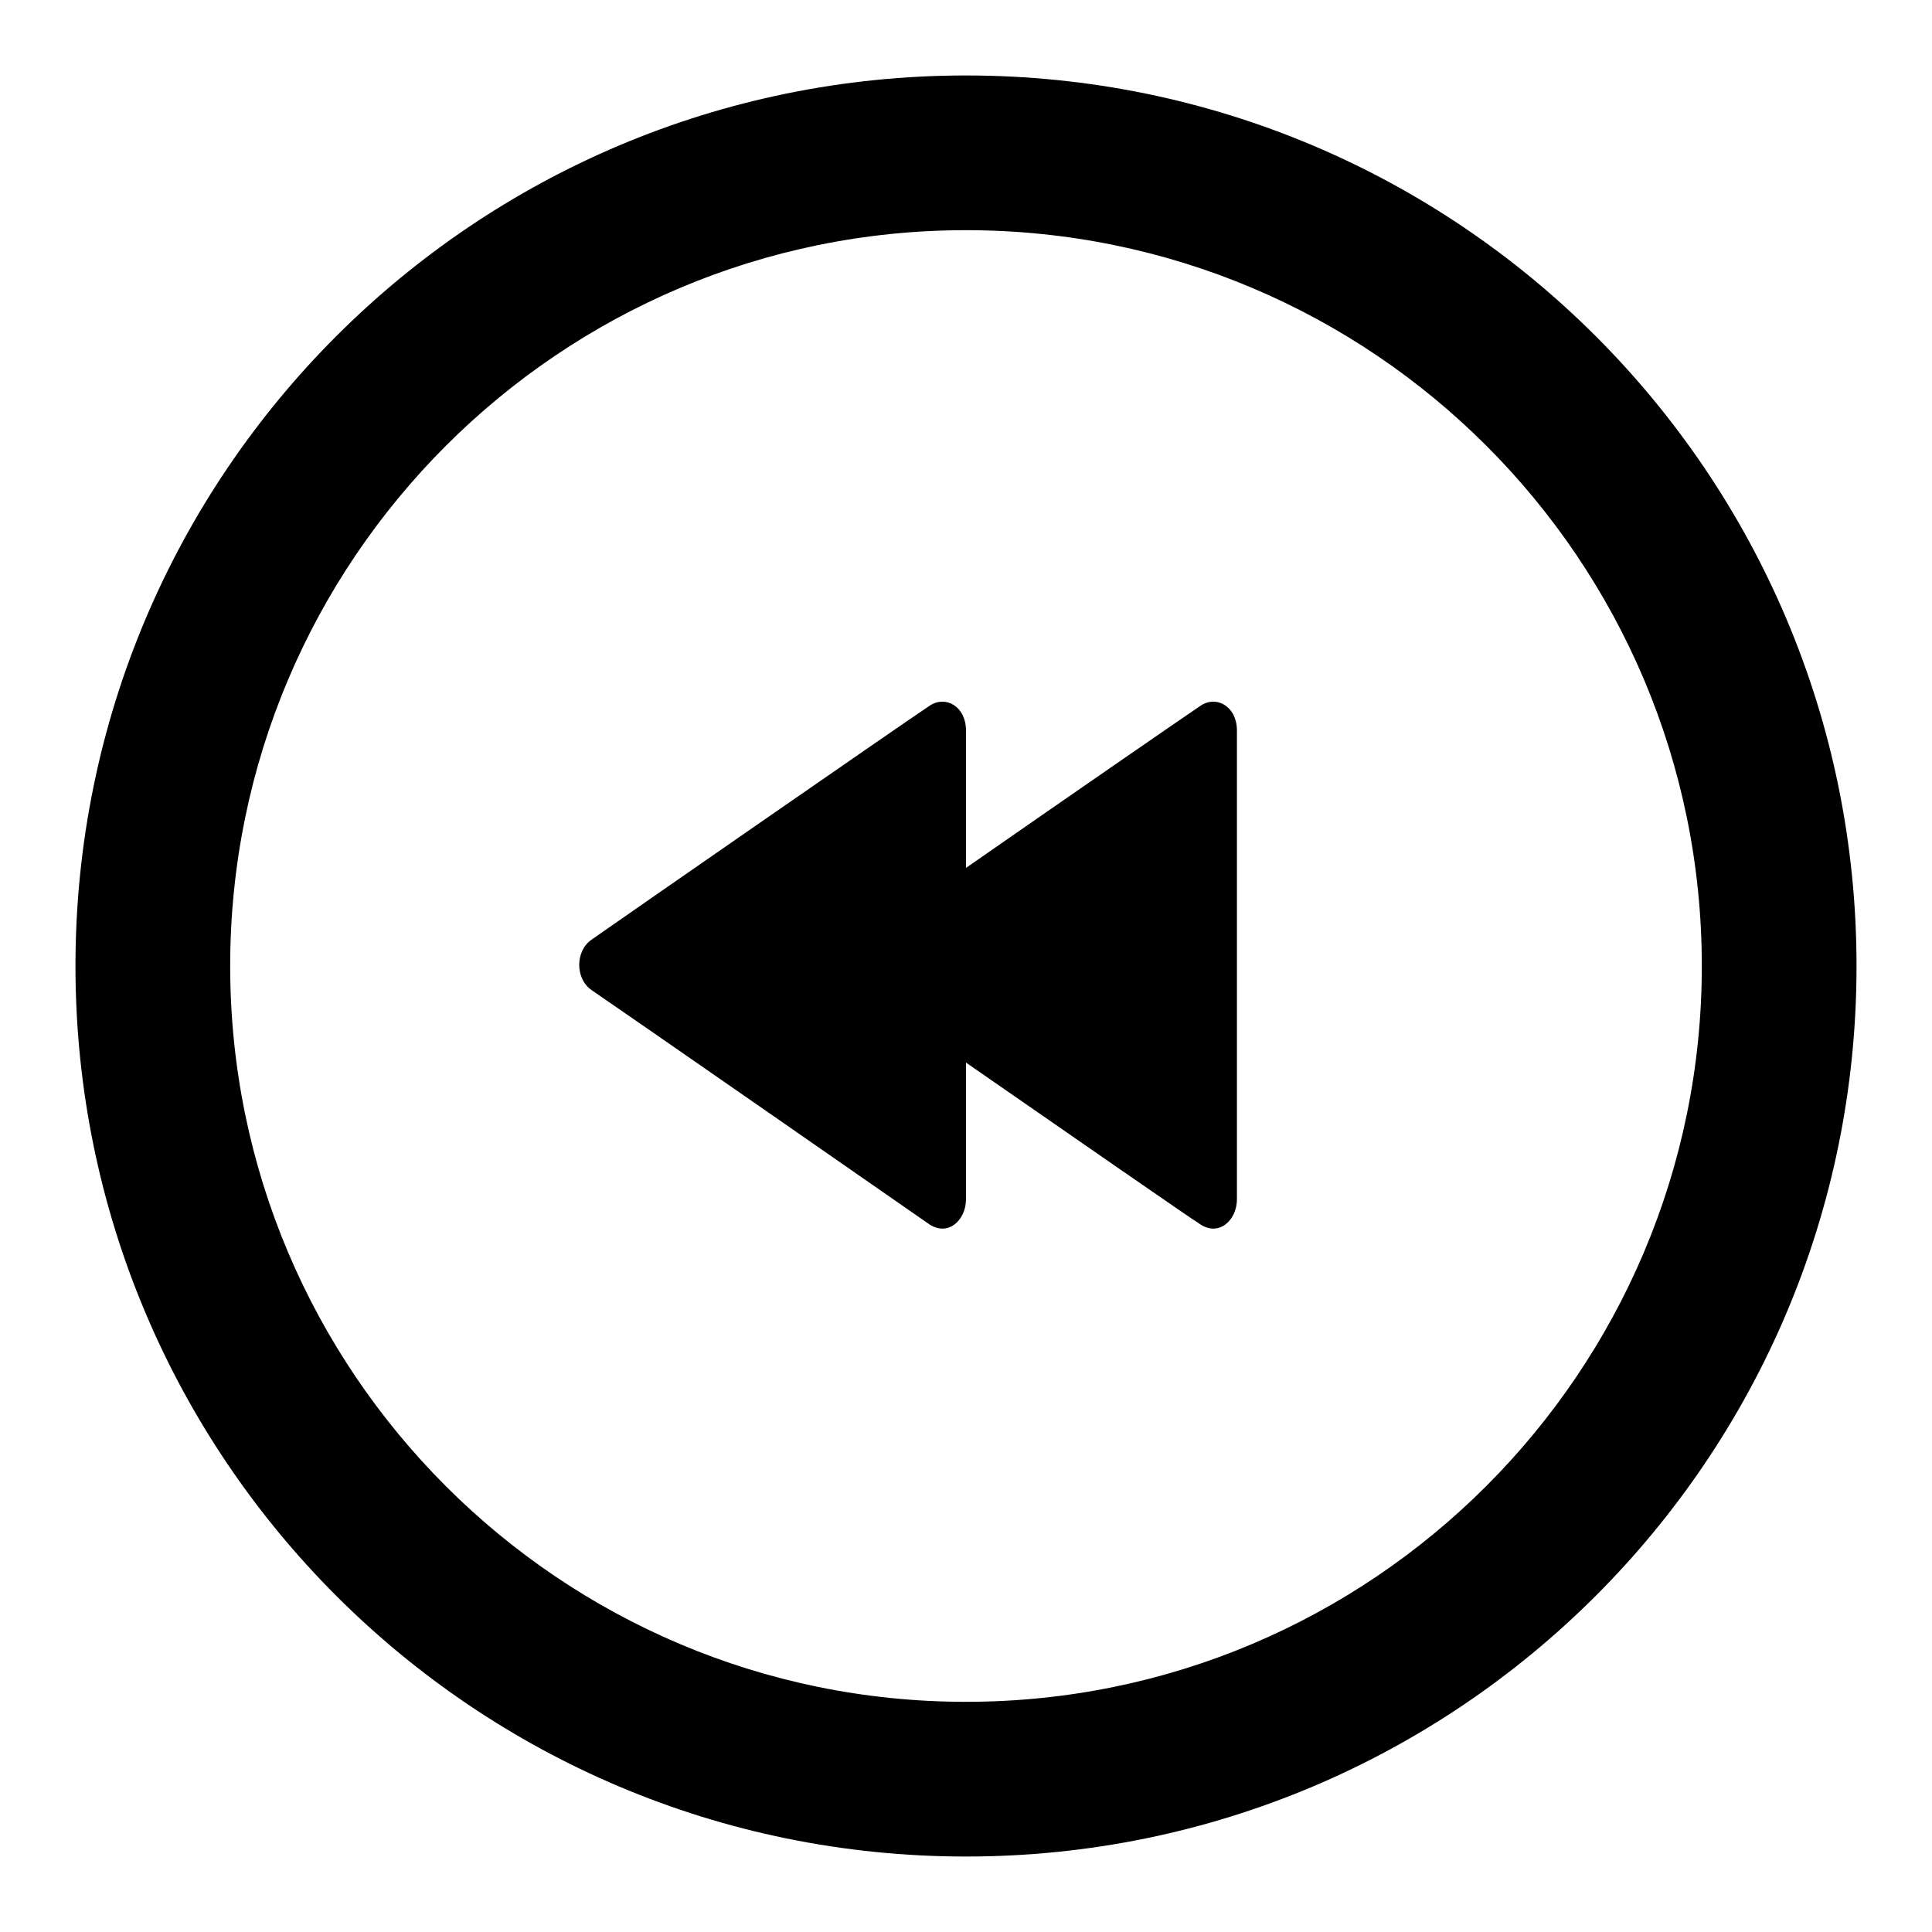
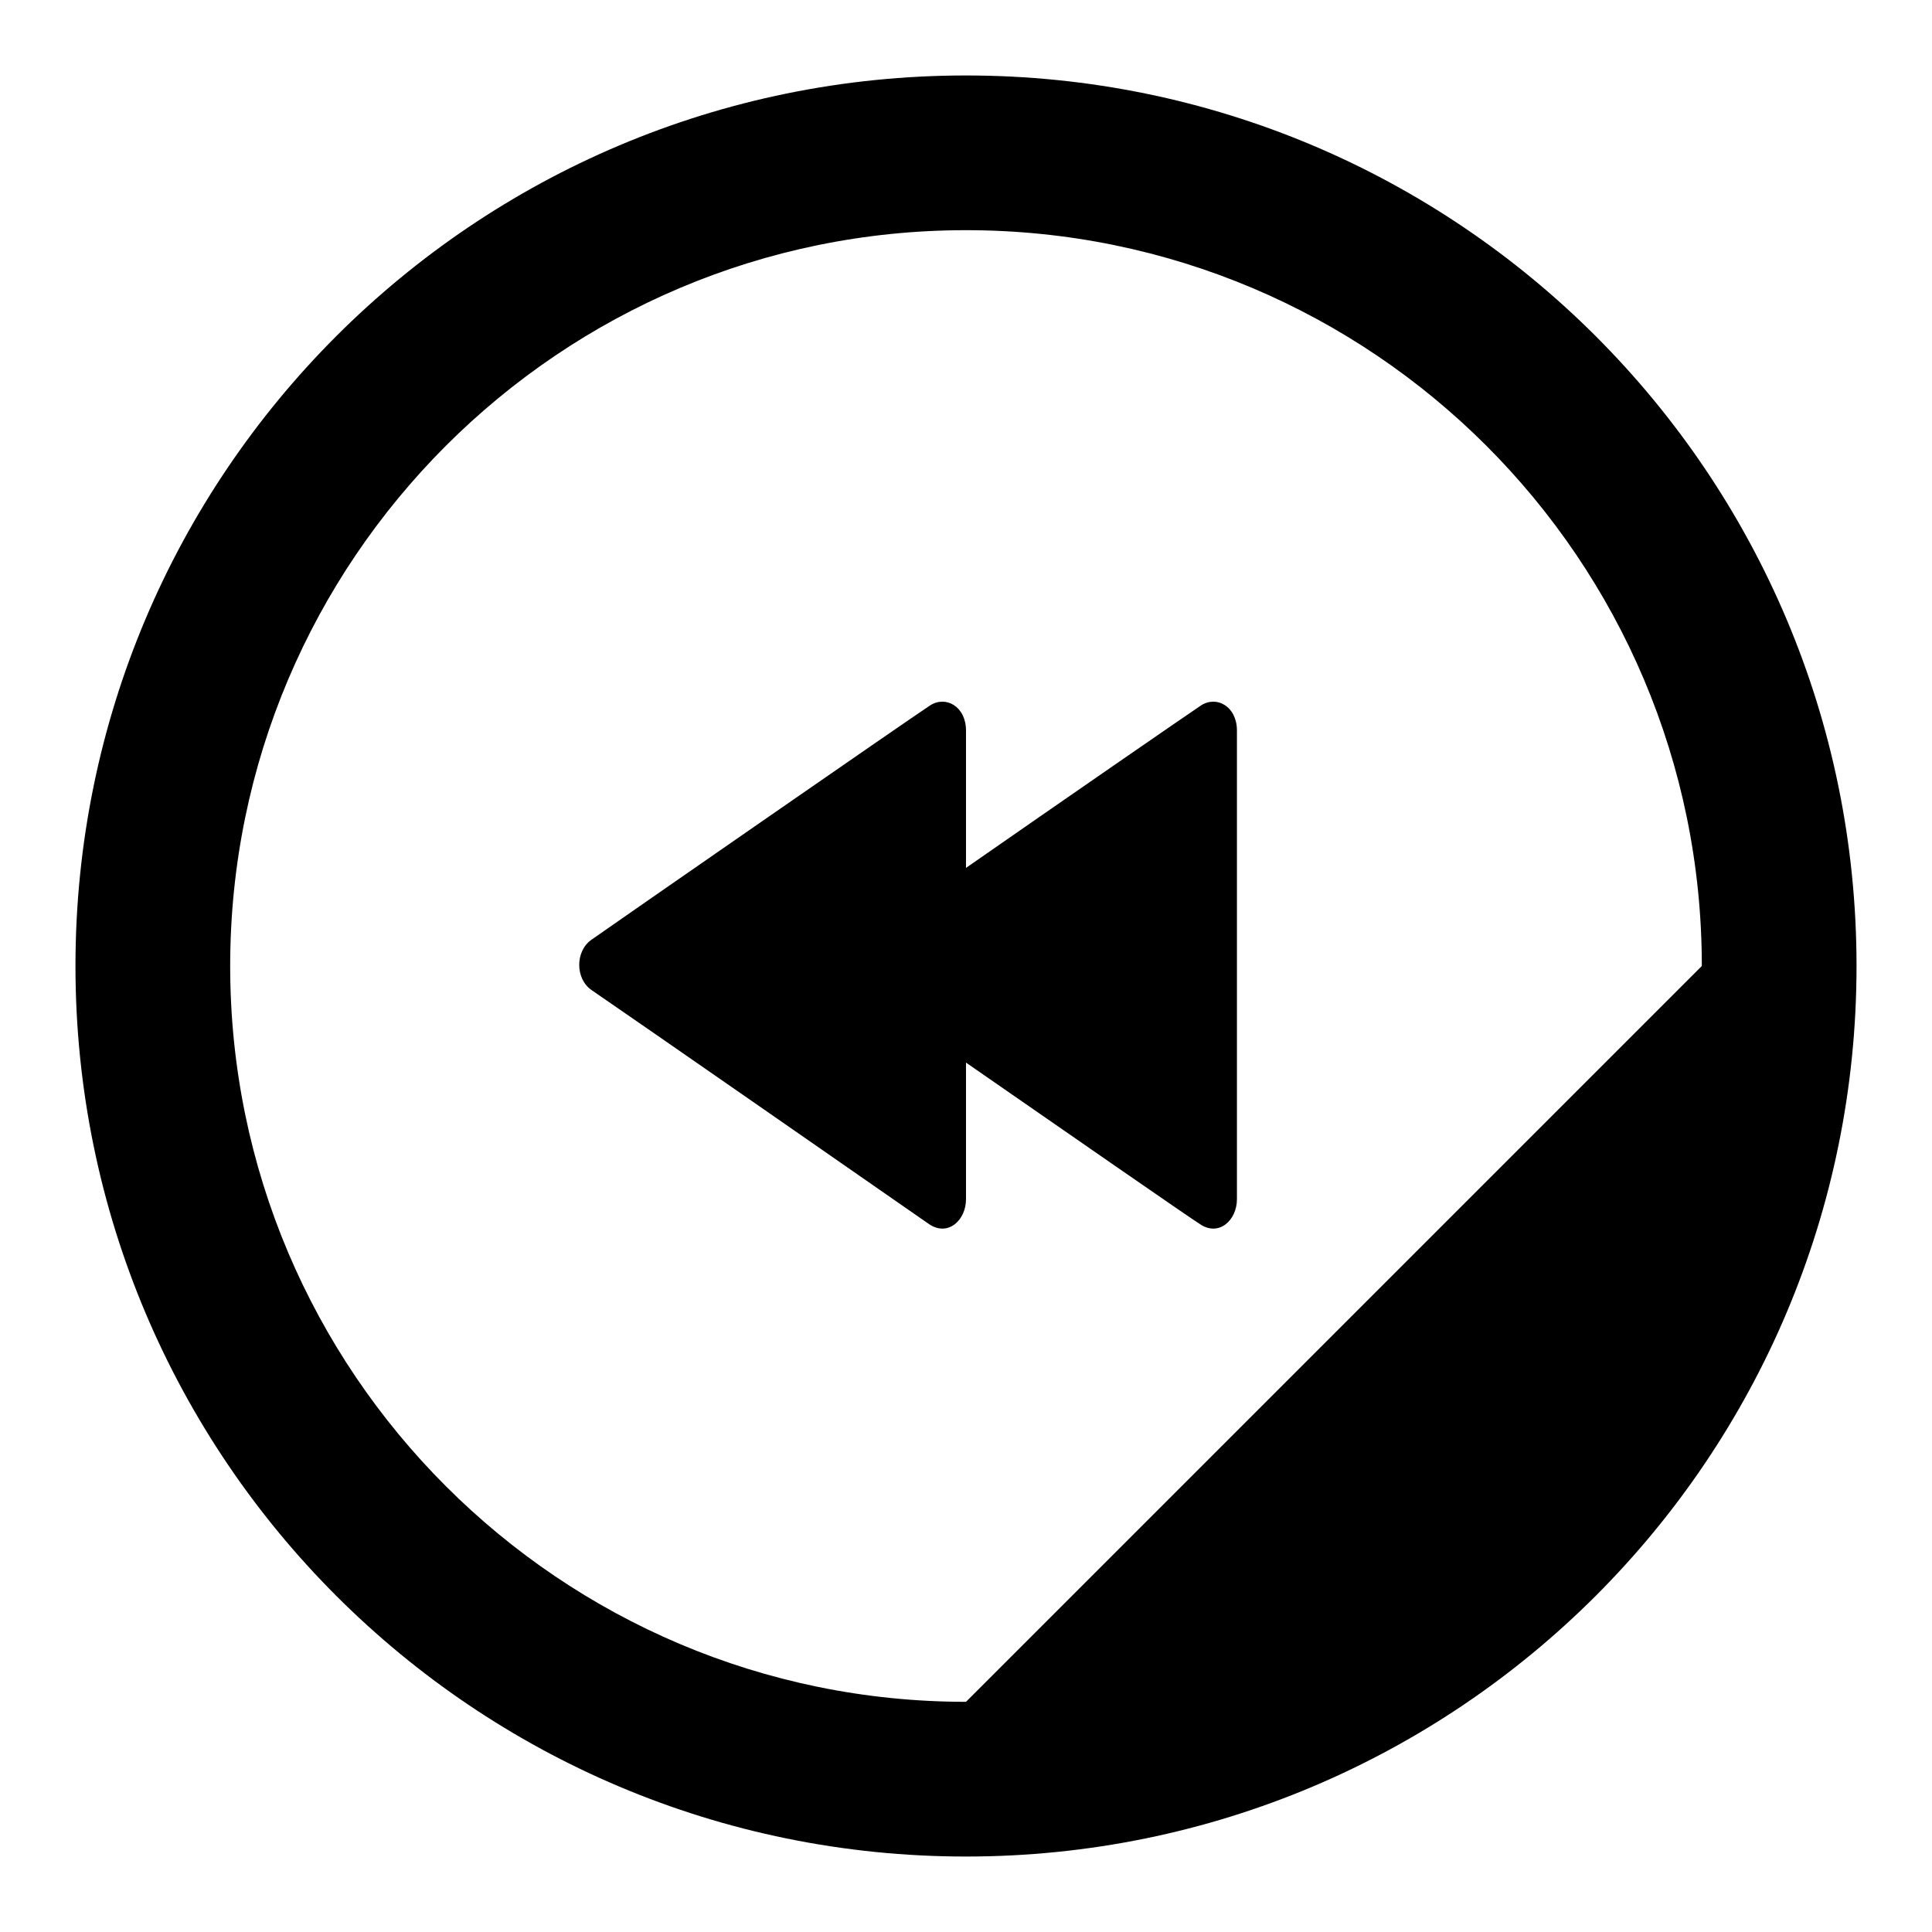
<svg xmlns="http://www.w3.org/2000/svg" version="1.1" x="0px" y="0px" viewBox="0 0 256 256" enable-background="new 0 0 256 256" xml:space="preserve">
  <g>
    <g>
      <g>
        <g id="Fast_Backward">
          <g>
-             <path fill="#000000" d="M159.1,93.5c-1.8,1.2-18.6,12.8-31.1,21.5V96.8c0-3.2-2.7-4.7-4.8-3.3c-2.9,1.9-42.4,29.3-44.8,31c-2.2,1.5-2.2,5.2,0,6.7c3.4,2.3,42.7,29.6,44.7,31c2.5,1.7,4.9-0.5,4.9-3.3v-18.1c12.7,8.8,29.7,20.6,31,21.4c2.5,1.7,4.9-0.5,4.9-3.3V96.8C163.9,93.6,161.2,92.1,159.1,93.5z M128,10C62.8,10,10,62.8,10,128c0,65.2,52.8,118,118,118c65.2,0,118-52.8,118-118C246,62.8,193.2,10,128,10z M128,225.5c-53.8,0-97.5-43.7-97.5-97.5c0-53.8,43.7-97.5,97.5-97.5s97.5,43.6,97.5,97.5C225.5,181.8,181.8,225.5,128,225.5z" />
+             <path fill="#000000" d="M159.1,93.5c-1.8,1.2-18.6,12.8-31.1,21.5V96.8c0-3.2-2.7-4.7-4.8-3.3c-2.9,1.9-42.4,29.3-44.8,31c-2.2,1.5-2.2,5.2,0,6.7c3.4,2.3,42.7,29.6,44.7,31c2.5,1.7,4.9-0.5,4.9-3.3v-18.1c12.7,8.8,29.7,20.6,31,21.4c2.5,1.7,4.9-0.5,4.9-3.3V96.8C163.9,93.6,161.2,92.1,159.1,93.5z M128,10C62.8,10,10,62.8,10,128c0,65.2,52.8,118,118,118c65.2,0,118-52.8,118-118C246,62.8,193.2,10,128,10z M128,225.5c-53.8,0-97.5-43.7-97.5-97.5c0-53.8,43.7-97.5,97.5-97.5s97.5,43.6,97.5,97.5z" />
          </g>
        </g>
      </g>
      <g />
      <g />
      <g />
      <g />
      <g />
      <g />
      <g />
      <g />
      <g />
      <g />
      <g />
      <g />
      <g />
      <g />
      <g />
    </g>
  </g>
</svg>